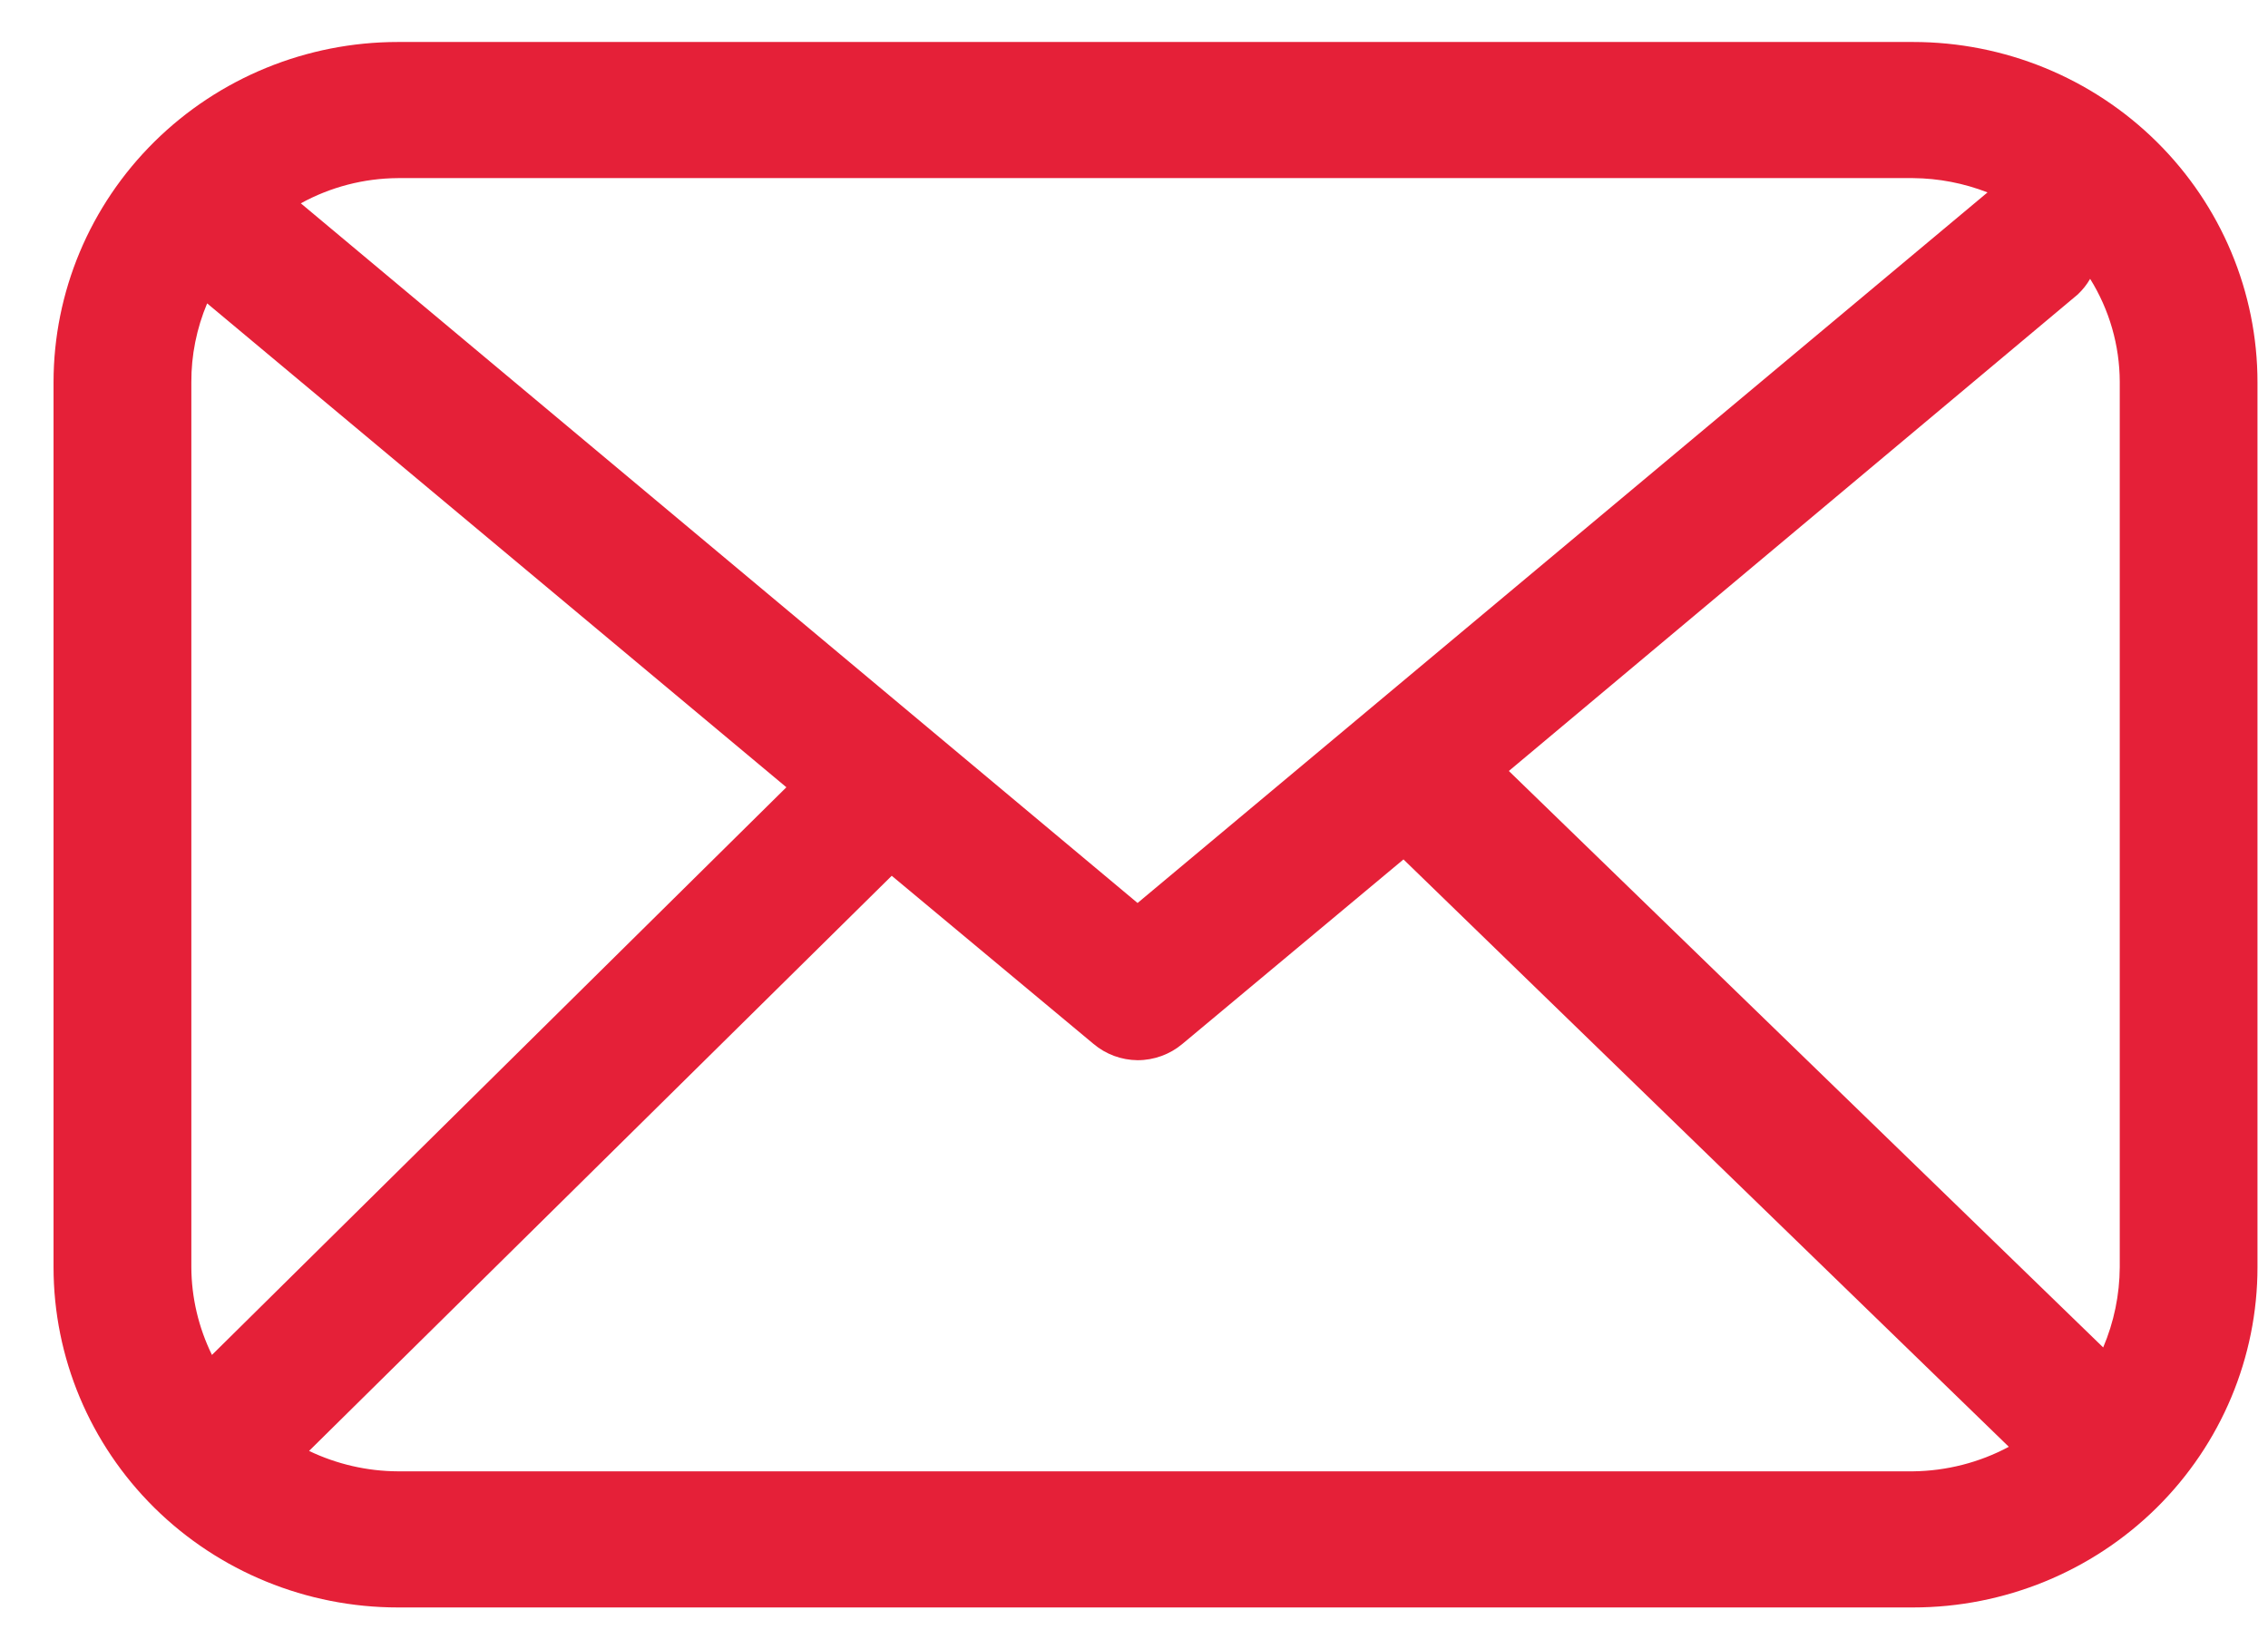
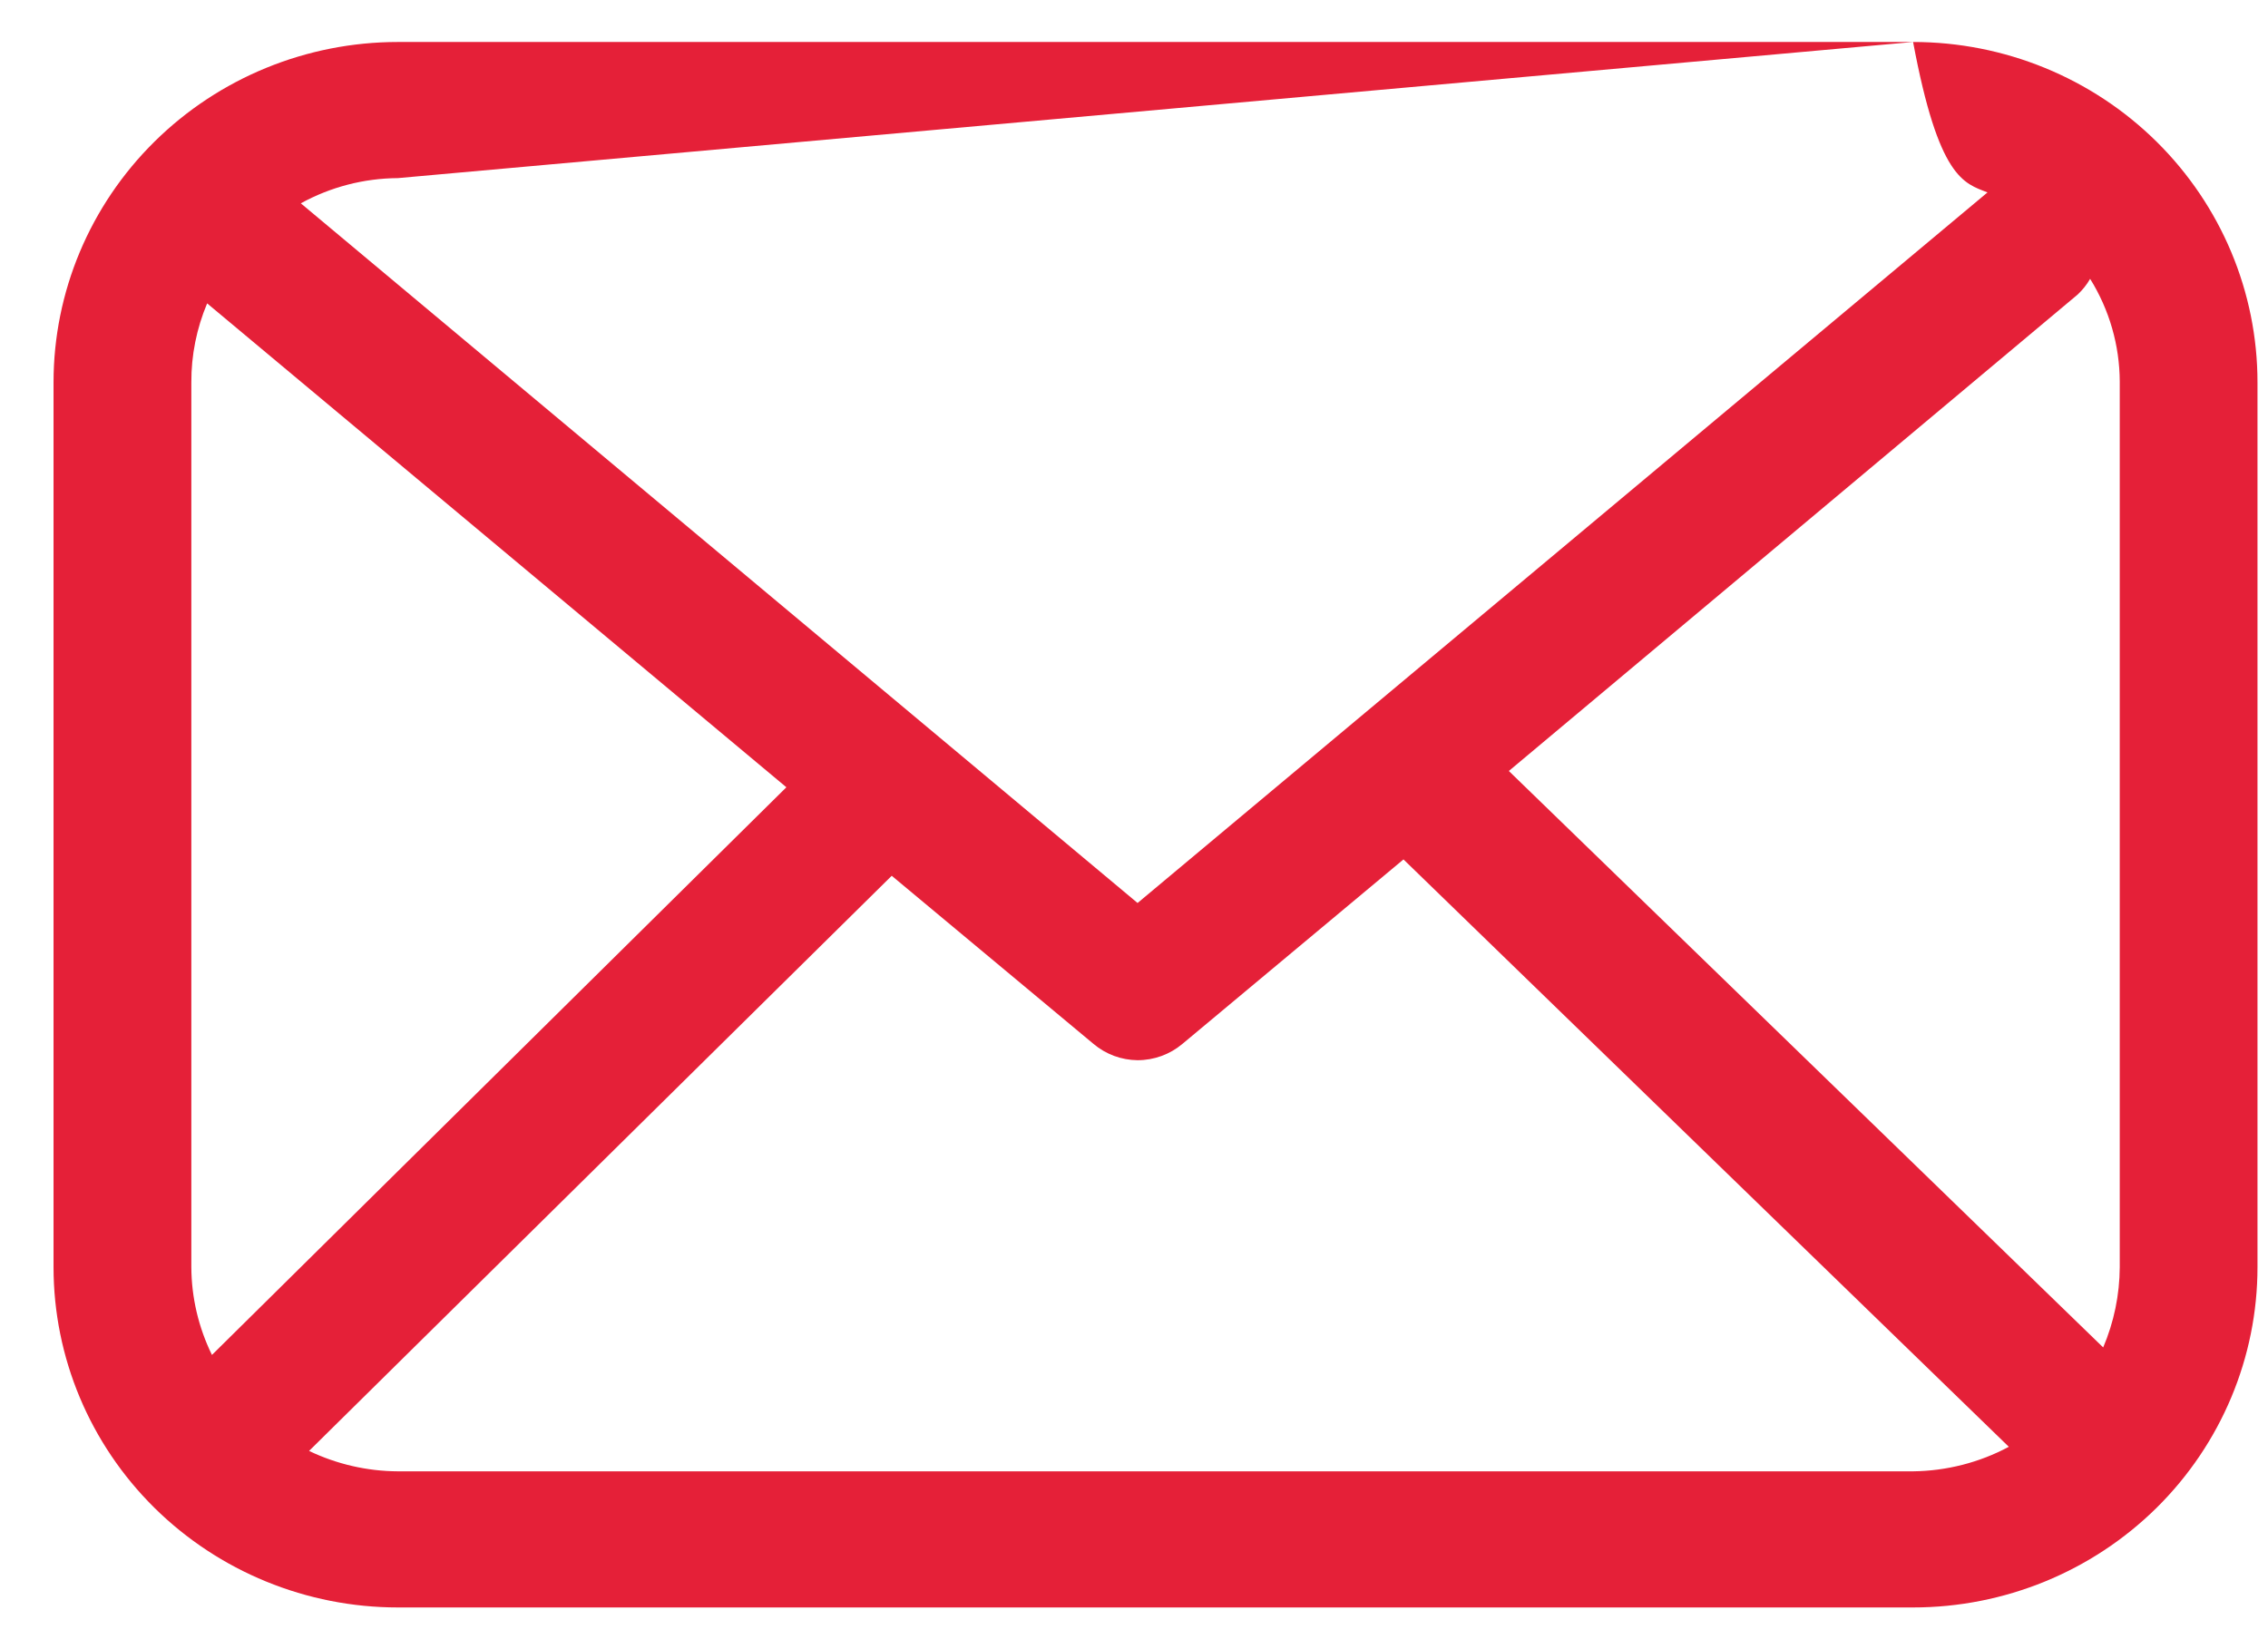
<svg xmlns="http://www.w3.org/2000/svg" width="33" height="24" viewBox="0 0 33 24" fill="none">
-   <path d="M27.836 0.611H5.79C4.461 0.611 3.187 1.133 2.247 2.062C1.307 2.991 0.779 4.25 0.779 5.564V18.441C0.779 19.754 1.307 21.014 2.247 21.943C3.187 22.871 4.461 23.393 5.79 23.393H27.836C29.165 23.393 30.439 22.871 31.379 21.943C32.319 21.014 32.847 19.754 32.847 18.441V5.564C32.847 4.25 32.319 2.991 31.379 2.062C30.439 1.133 29.165 0.611 27.836 0.611ZM5.79 2.592H27.836C28.207 2.595 28.574 2.666 28.919 2.8L16.552 13.141L4.377 2.959C4.809 2.721 5.295 2.595 5.79 2.592ZM2.784 18.441V5.564C2.782 5.17 2.861 4.779 3.014 4.415L11.442 11.457L3.084 19.718C2.889 19.32 2.786 18.883 2.784 18.441ZM27.836 21.412H5.79C5.342 21.41 4.9 21.308 4.497 21.115L12.975 12.745L15.911 15.192C16.09 15.343 16.317 15.427 16.552 15.429C16.791 15.429 17.022 15.345 17.204 15.192L20.421 12.507L29.229 21.055C28.801 21.284 28.323 21.406 27.836 21.412ZM30.843 18.441C30.841 18.842 30.759 19.239 30.602 19.609L21.954 11.22L30.231 4.286C30.302 4.219 30.363 4.143 30.412 4.058C30.692 4.508 30.841 5.026 30.843 5.554V18.441Z" fill="#E52038" />
+   <path d="M27.836 0.611H5.79C4.461 0.611 3.187 1.133 2.247 2.062C1.307 2.991 0.779 4.25 0.779 5.564V18.441C0.779 19.754 1.307 21.014 2.247 21.943C3.187 22.871 4.461 23.393 5.79 23.393H27.836C29.165 23.393 30.439 22.871 31.379 21.943C32.319 21.014 32.847 19.754 32.847 18.441V5.564C32.847 4.25 32.319 2.991 31.379 2.062C30.439 1.133 29.165 0.611 27.836 0.611ZH27.836C28.207 2.595 28.574 2.666 28.919 2.8L16.552 13.141L4.377 2.959C4.809 2.721 5.295 2.595 5.79 2.592ZM2.784 18.441V5.564C2.782 5.17 2.861 4.779 3.014 4.415L11.442 11.457L3.084 19.718C2.889 19.32 2.786 18.883 2.784 18.441ZM27.836 21.412H5.79C5.342 21.41 4.9 21.308 4.497 21.115L12.975 12.745L15.911 15.192C16.09 15.343 16.317 15.427 16.552 15.429C16.791 15.429 17.022 15.345 17.204 15.192L20.421 12.507L29.229 21.055C28.801 21.284 28.323 21.406 27.836 21.412ZM30.843 18.441C30.841 18.842 30.759 19.239 30.602 19.609L21.954 11.22L30.231 4.286C30.302 4.219 30.363 4.143 30.412 4.058C30.692 4.508 30.841 5.026 30.843 5.554V18.441Z" fill="#E52038" />
</svg>